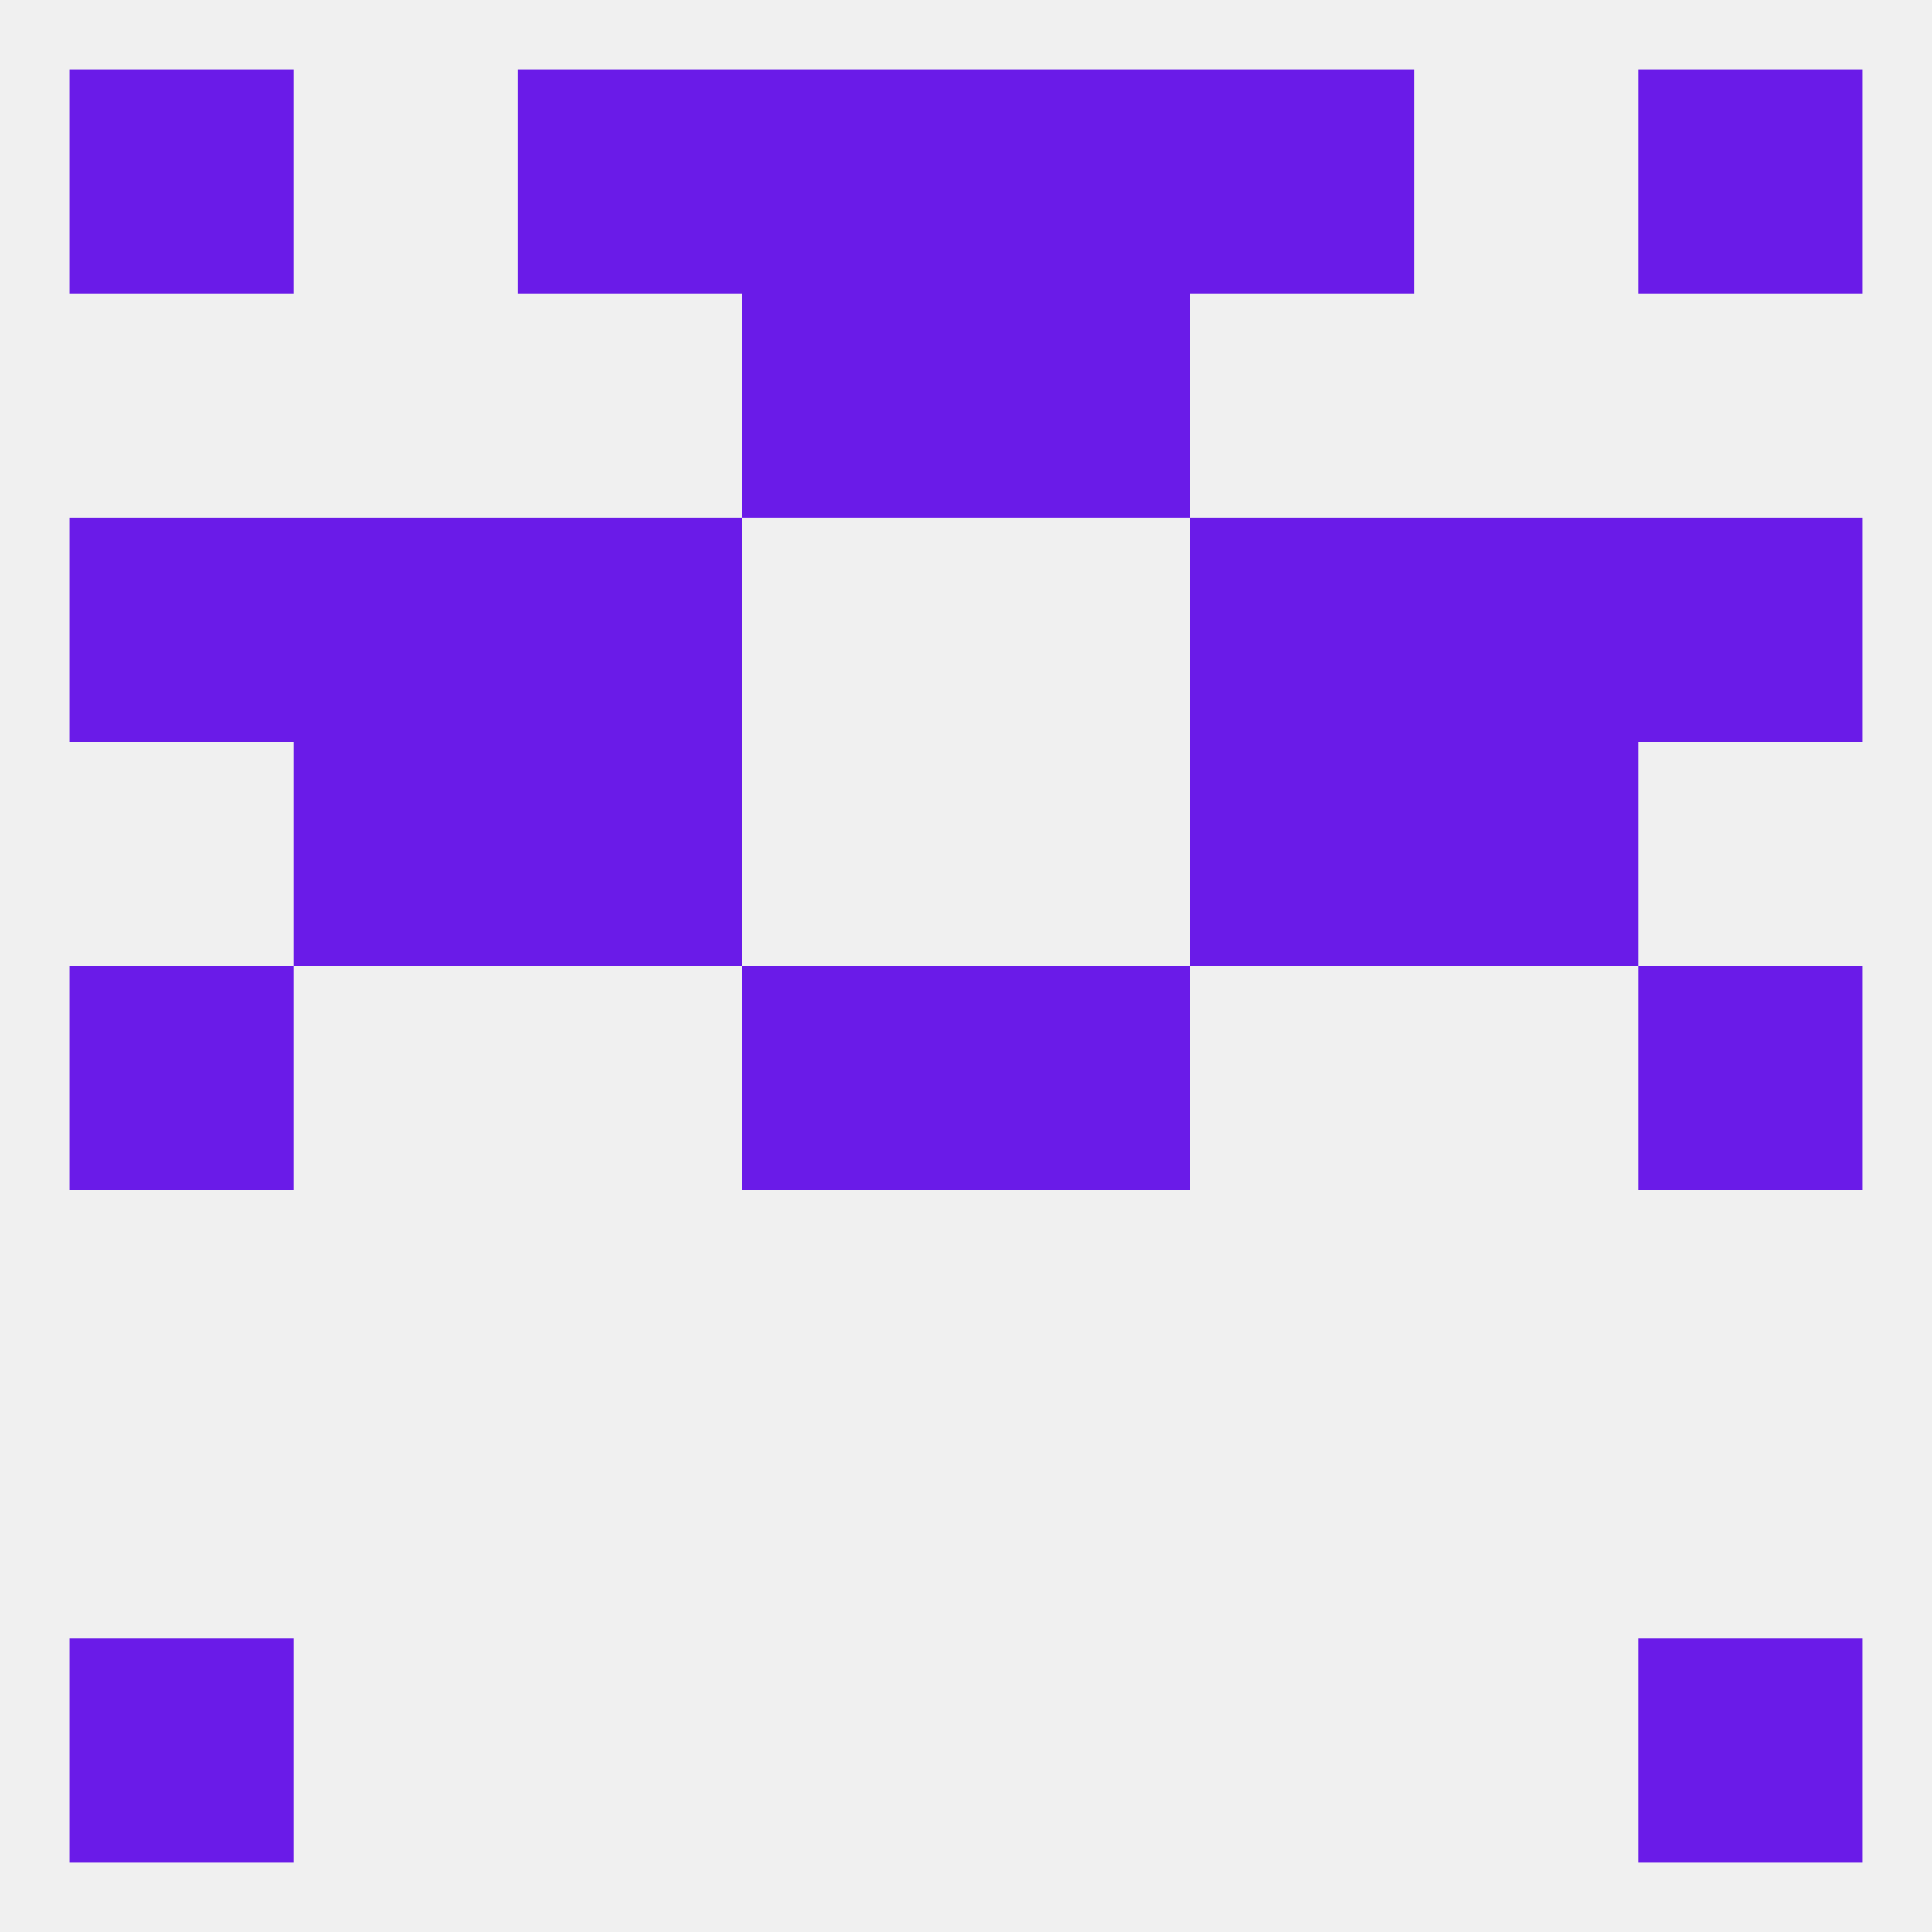
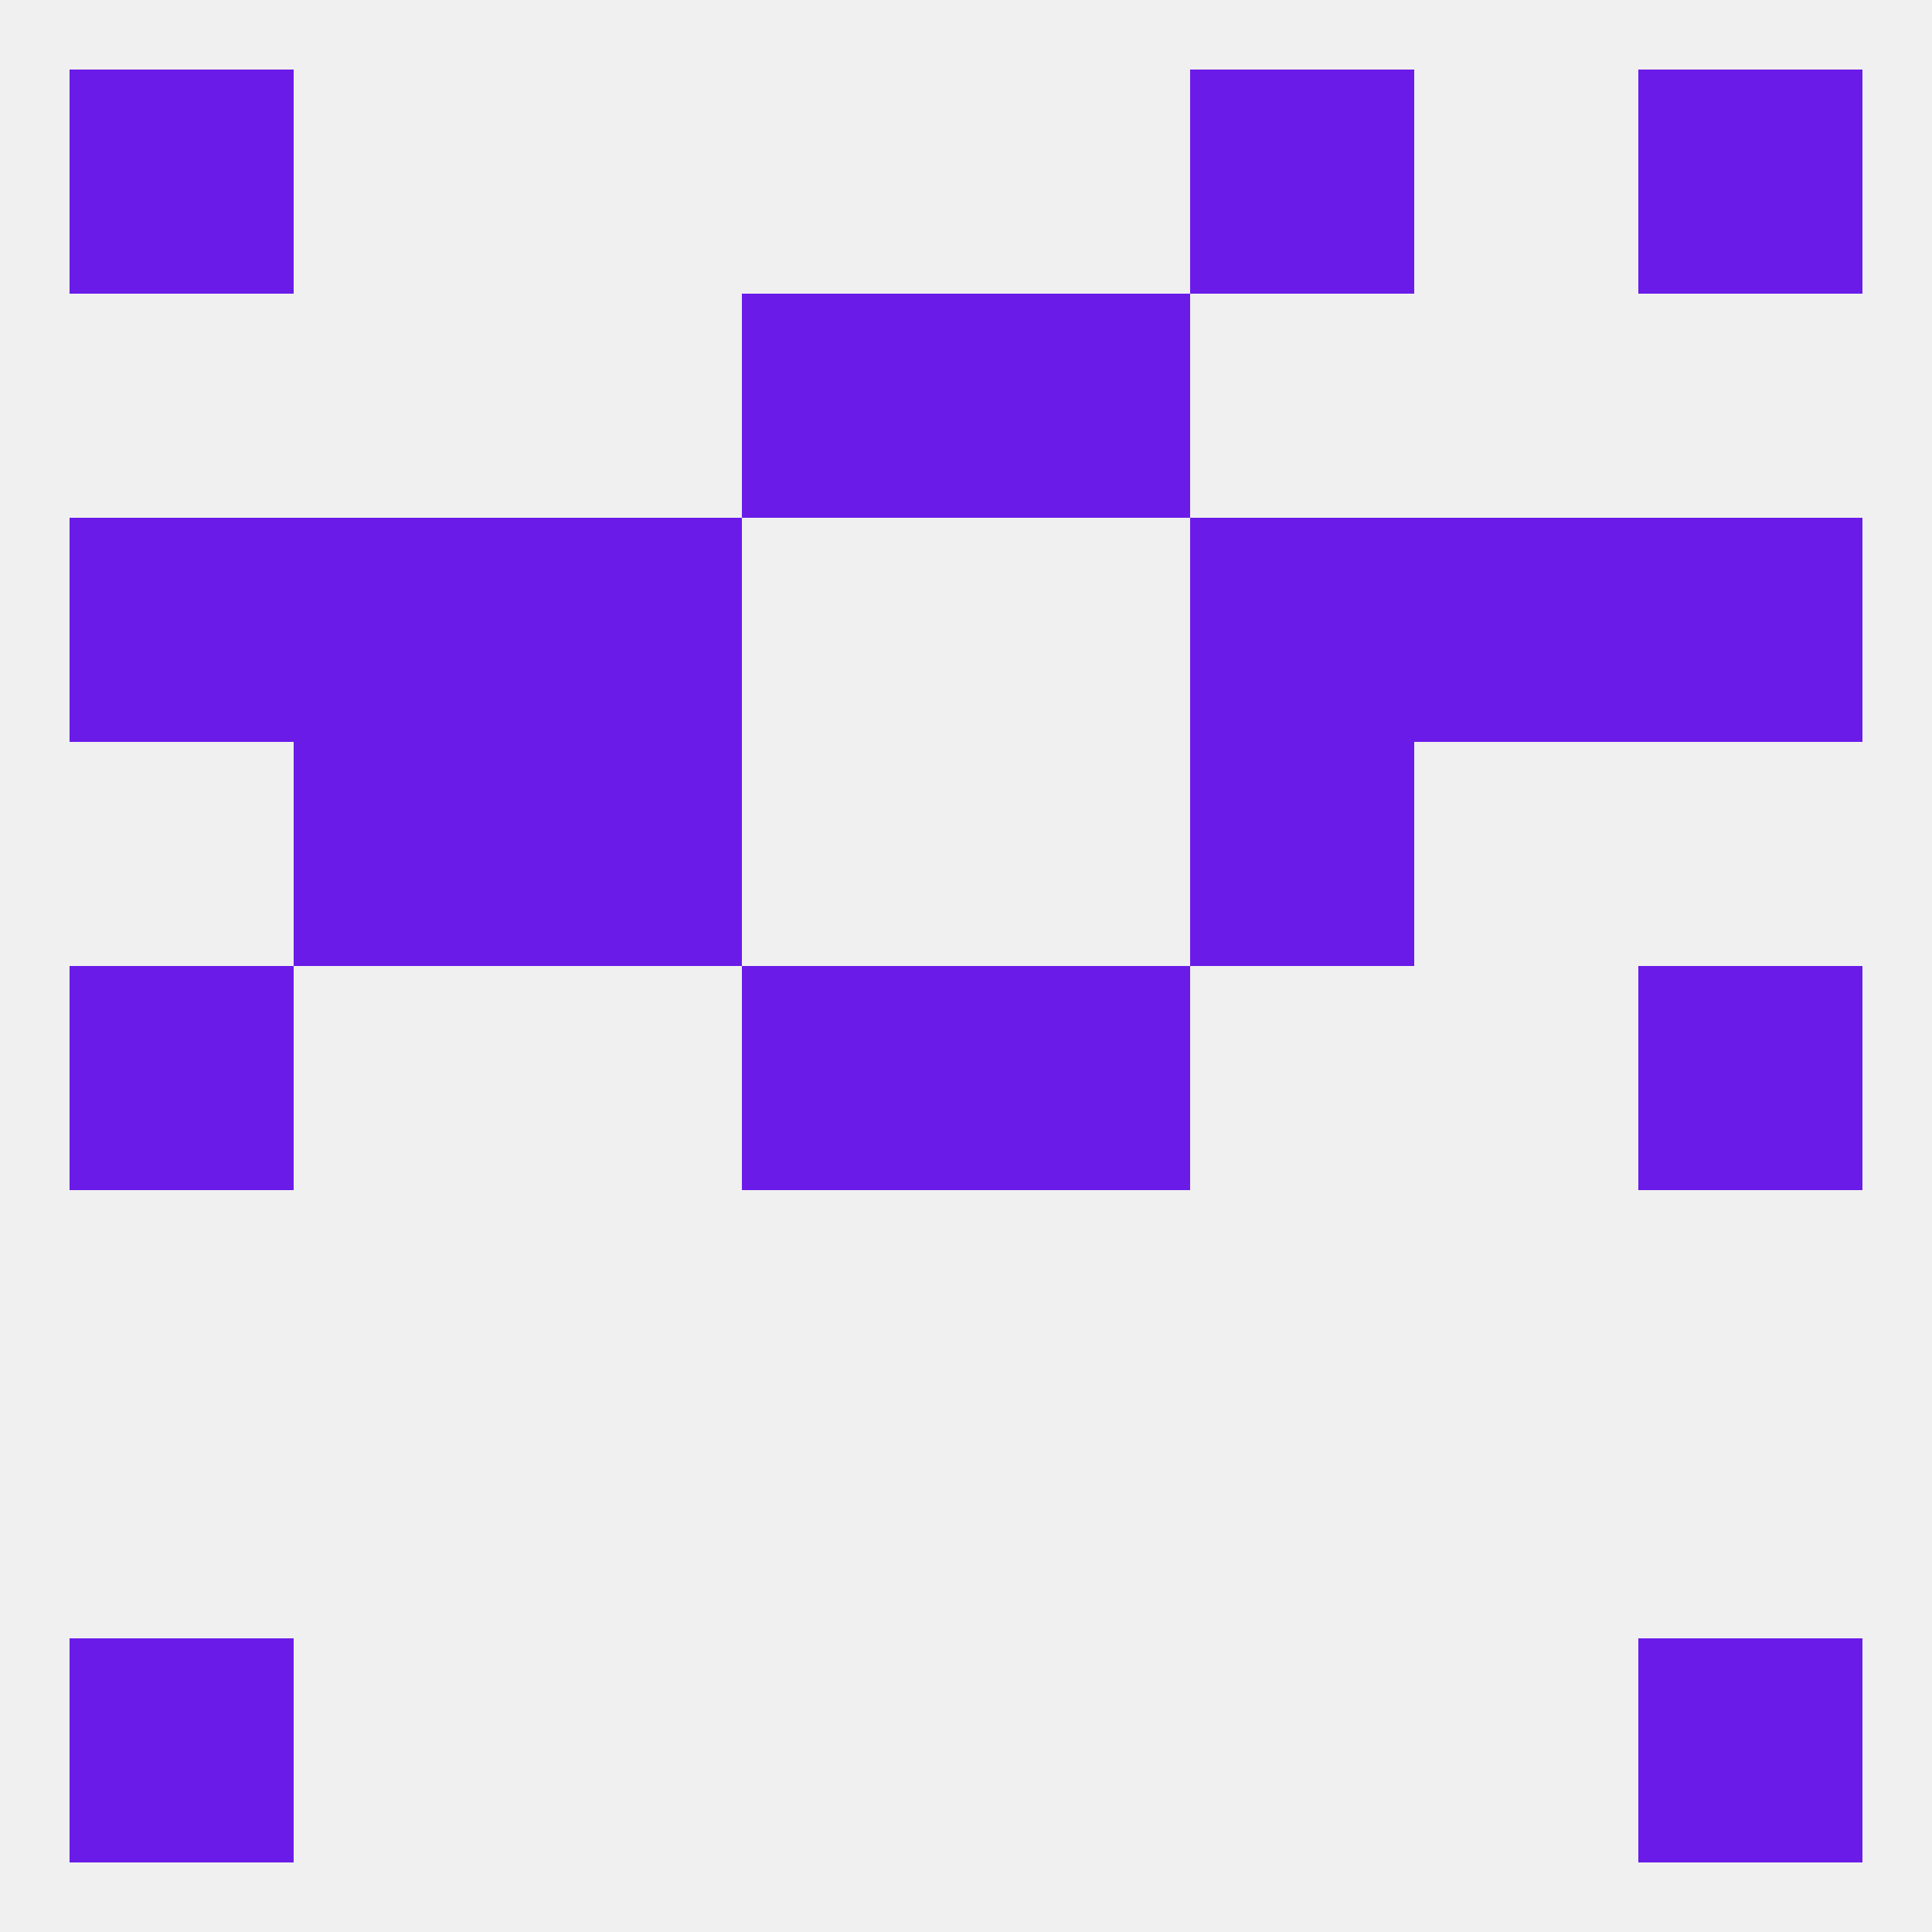
<svg xmlns="http://www.w3.org/2000/svg" version="1.1" baseprofile="full" width="250" height="250" viewBox="0 0 250 250">
  <rect width="100%" height="100%" fill="rgba(240,240,240,255)" />
  <rect x="9" y="212" width="29" height="29" fill="rgba(106,27,232,255)" />
  <rect x="212" y="212" width="29" height="29" fill="rgba(106,27,232,255)" />
  <rect x="96" y="38" width="29" height="29" fill="rgba(106,27,232,255)" />
  <rect x="125" y="38" width="29" height="29" fill="rgba(106,27,232,255)" />
  <rect x="9" y="125" width="29" height="29" fill="rgba(106,27,232,255)" />
  <rect x="212" y="125" width="29" height="29" fill="rgba(106,27,232,255)" />
  <rect x="96" y="125" width="29" height="29" fill="rgba(106,27,232,255)" />
  <rect x="125" y="125" width="29" height="29" fill="rgba(106,27,232,255)" />
  <rect x="67" y="96" width="29" height="29" fill="rgba(106,27,232,255)" />
  <rect x="154" y="96" width="29" height="29" fill="rgba(106,27,232,255)" />
  <rect x="38" y="96" width="29" height="29" fill="rgba(106,27,232,255)" />
-   <rect x="183" y="96" width="29" height="29" fill="rgba(106,27,232,255)" />
  <rect x="38" y="67" width="29" height="29" fill="rgba(106,27,232,255)" />
  <rect x="183" y="67" width="29" height="29" fill="rgba(106,27,232,255)" />
  <rect x="9" y="67" width="29" height="29" fill="rgba(106,27,232,255)" />
  <rect x="212" y="67" width="29" height="29" fill="rgba(106,27,232,255)" />
  <rect x="67" y="67" width="29" height="29" fill="rgba(106,27,232,255)" />
  <rect x="154" y="67" width="29" height="29" fill="rgba(106,27,232,255)" />
-   <rect x="67" y="9" width="29" height="29" fill="rgba(106,27,232,255)" />
  <rect x="154" y="9" width="29" height="29" fill="rgba(106,27,232,255)" />
-   <rect x="96" y="9" width="29" height="29" fill="rgba(106,27,232,255)" />
-   <rect x="125" y="9" width="29" height="29" fill="rgba(106,27,232,255)" />
  <rect x="9" y="9" width="29" height="29" fill="rgba(106,27,232,255)" />
  <rect x="212" y="9" width="29" height="29" fill="rgba(106,27,232,255)" />
</svg>